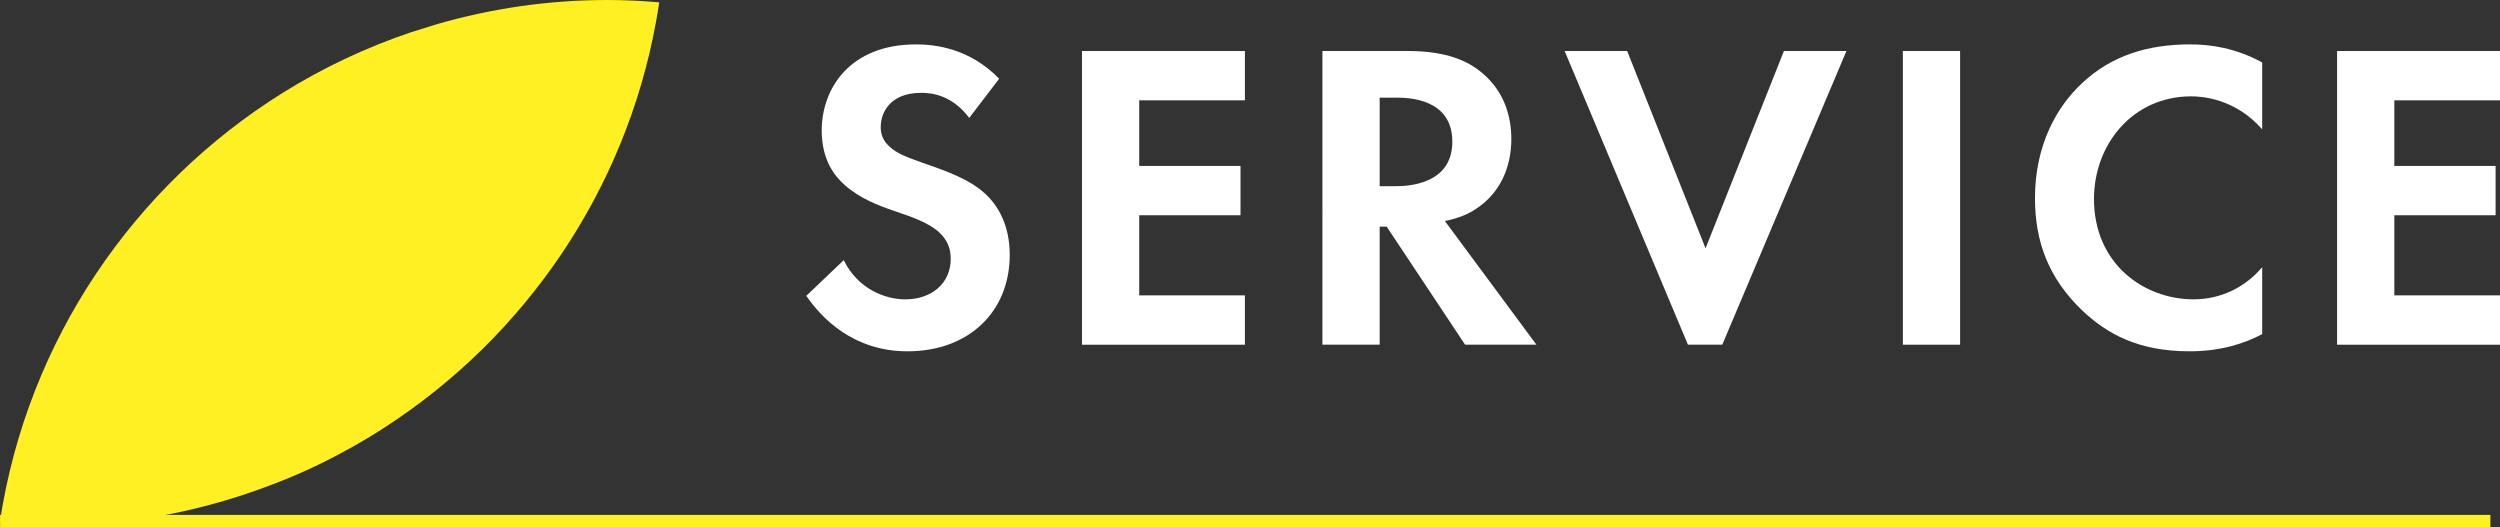
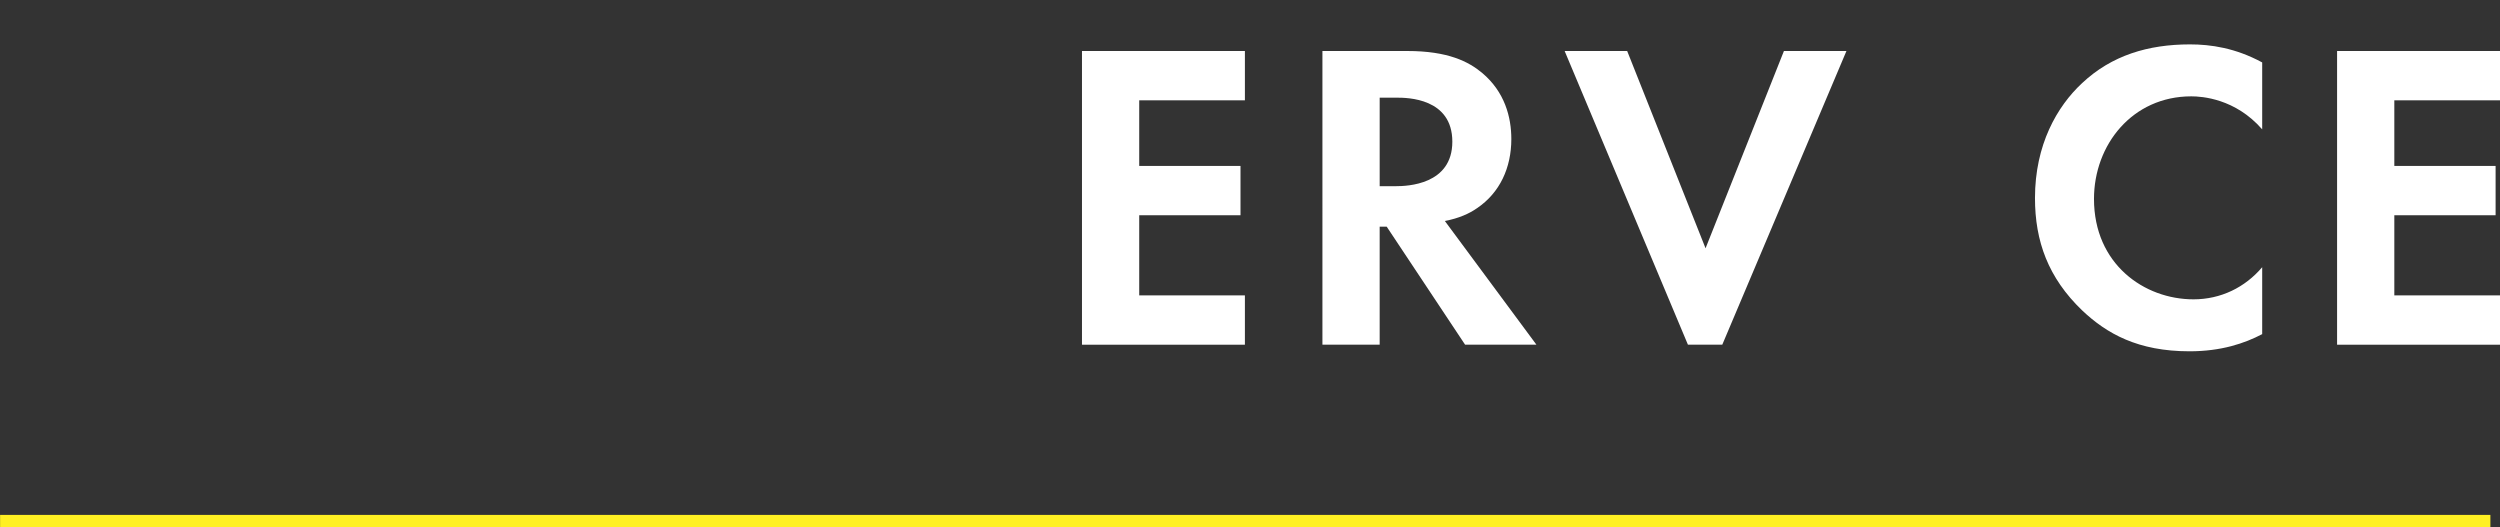
<svg xmlns="http://www.w3.org/2000/svg" id="_レイヤー_2" data-name="レイヤー 2" width="199.255" height="42.039" viewBox="0 0 199.255 42.039">
  <rect x="0" y="0" width="199.255" height="42.039" fill="#333333" stroke="none" />
  <g id="_テキスト" data-name="テキスト">
    <g>
-       <path d="M77.25,9.399c-1.369-1.825-2.983-2-3.826-2-2.457,0-3.229,1.544-3.229,2.737,0,.562.175,1.088.737,1.579.562.526,1.333.808,2.808,1.334,1.825.632,3.544,1.264,4.738,2.352,1.053.947,2,2.526,2,4.913,0,4.562-3.299,7.686-8.142,7.686-4.317,0-6.844-2.632-8.072-4.422l2.983-2.843c1.123,2.281,3.264,3.124,4.914,3.124,2.07,0,3.615-1.264,3.615-3.229,0-.842-.281-1.509-.913-2.106-.877-.807-2.281-1.263-3.615-1.72-1.229-.421-2.703-.982-3.896-2.035-.772-.667-1.86-1.966-1.86-4.352,0-3.439,2.316-6.879,7.511-6.879,1.474,0,4.247.28,6.633,2.737l-2.386,3.124Z" fill="#fff" />
      <path d="M99.221,7.996h-8.423v5.229h8.072v3.931h-8.072v6.387h8.423v3.931h-12.985V4.065h12.985v3.931Z" fill="#fff" />
      <path d="M112.174,4.065c3.229,0,4.878.842,5.966,1.755,1.79,1.509,2.316,3.509,2.316,5.264,0,2.281-.913,4.282-2.737,5.51-.597.421-1.439.807-2.562,1.018l7.3,9.861h-5.686l-6.247-9.405h-.562v9.405h-4.562V4.065h6.773ZM109.963,14.839h1.299c.877,0,4.492-.105,4.492-3.545,0-3.475-3.58-3.51-4.422-3.51h-1.369v7.055Z" fill="#fff" />
      <path d="M129.689,4.065l6.247,15.723,6.247-15.723h4.983l-9.897,23.408h-2.737l-9.827-23.408h4.983Z" fill="#fff" />
-       <path d="M156.224,4.065v23.408h-4.562V4.065h4.562Z" fill="#fff" />
-       <path d="M180.301,26.631c-1.404.737-3.264,1.368-5.791,1.368-4.106,0-6.598-1.403-8.563-3.264-2.702-2.597-3.755-5.51-3.755-8.949,0-4.246,1.754-7.3,3.755-9.16,2.352-2.211,5.264-3.088,8.599-3.088,1.649,0,3.615.28,5.755,1.438v5.335c-2.141-2.457-4.808-2.632-5.65-2.632-4.703,0-7.756,3.861-7.756,8.177,0,5.194,4,8.002,7.931,8.002,2.176,0,4.106-.948,5.475-2.562v5.335Z" fill="#fff" />
+       <path d="M180.301,26.631c-1.404.737-3.264,1.368-5.791,1.368-4.106,0-6.598-1.403-8.563-3.264-2.702-2.597-3.755-5.51-3.755-8.949,0-4.246,1.754-7.3,3.755-9.16,2.352-2.211,5.264-3.088,8.599-3.088,1.649,0,3.615.28,5.755,1.438v5.335c-2.141-2.457-4.808-2.632-5.65-2.632-4.703,0-7.756,3.861-7.756,8.177,0,5.194,4,8.002,7.931,8.002,2.176,0,4.106-.948,5.475-2.562v5.335" fill="#fff" />
      <path d="M199.255,7.996h-8.423v5.229h8.072v3.931h-8.072v6.387h8.423v3.931h-12.985V4.065h12.985v3.931Z" fill="#fff" />
    </g>
    <line x1=".007" y1="41.539" x2="198.489" y2="41.539" fill="none" stroke="#fff023" stroke-miterlimit="10" />
-     <path d="M48.413,0c-4.699,0-9.238.676-13.539,1.911l-2.104.656c-3.592,1.211-6.999,2.821-10.165,4.788C10.703,14.751,2.201,27.101,0,41.529l.004.006h0c.046.063.09.127.136.191,1.309.105,2.628.173,3.965.173,5.888,0,11.522-1.061,16.75-2.968,1.067-.39,2.124-.801,3.156-1.261.469-.209.934-.425,1.395-.648.922-.446,1.828-.921,2.717-1.422.889-.501,1.76-1.029,2.614-1.583,11.093-7.201,19.088-18.764,21.547-32.265.095-.519.181-1.041.259-1.566-1.362-.114-2.736-.186-4.127-.186Z" fill="#fff023" />
  </g>
</svg>